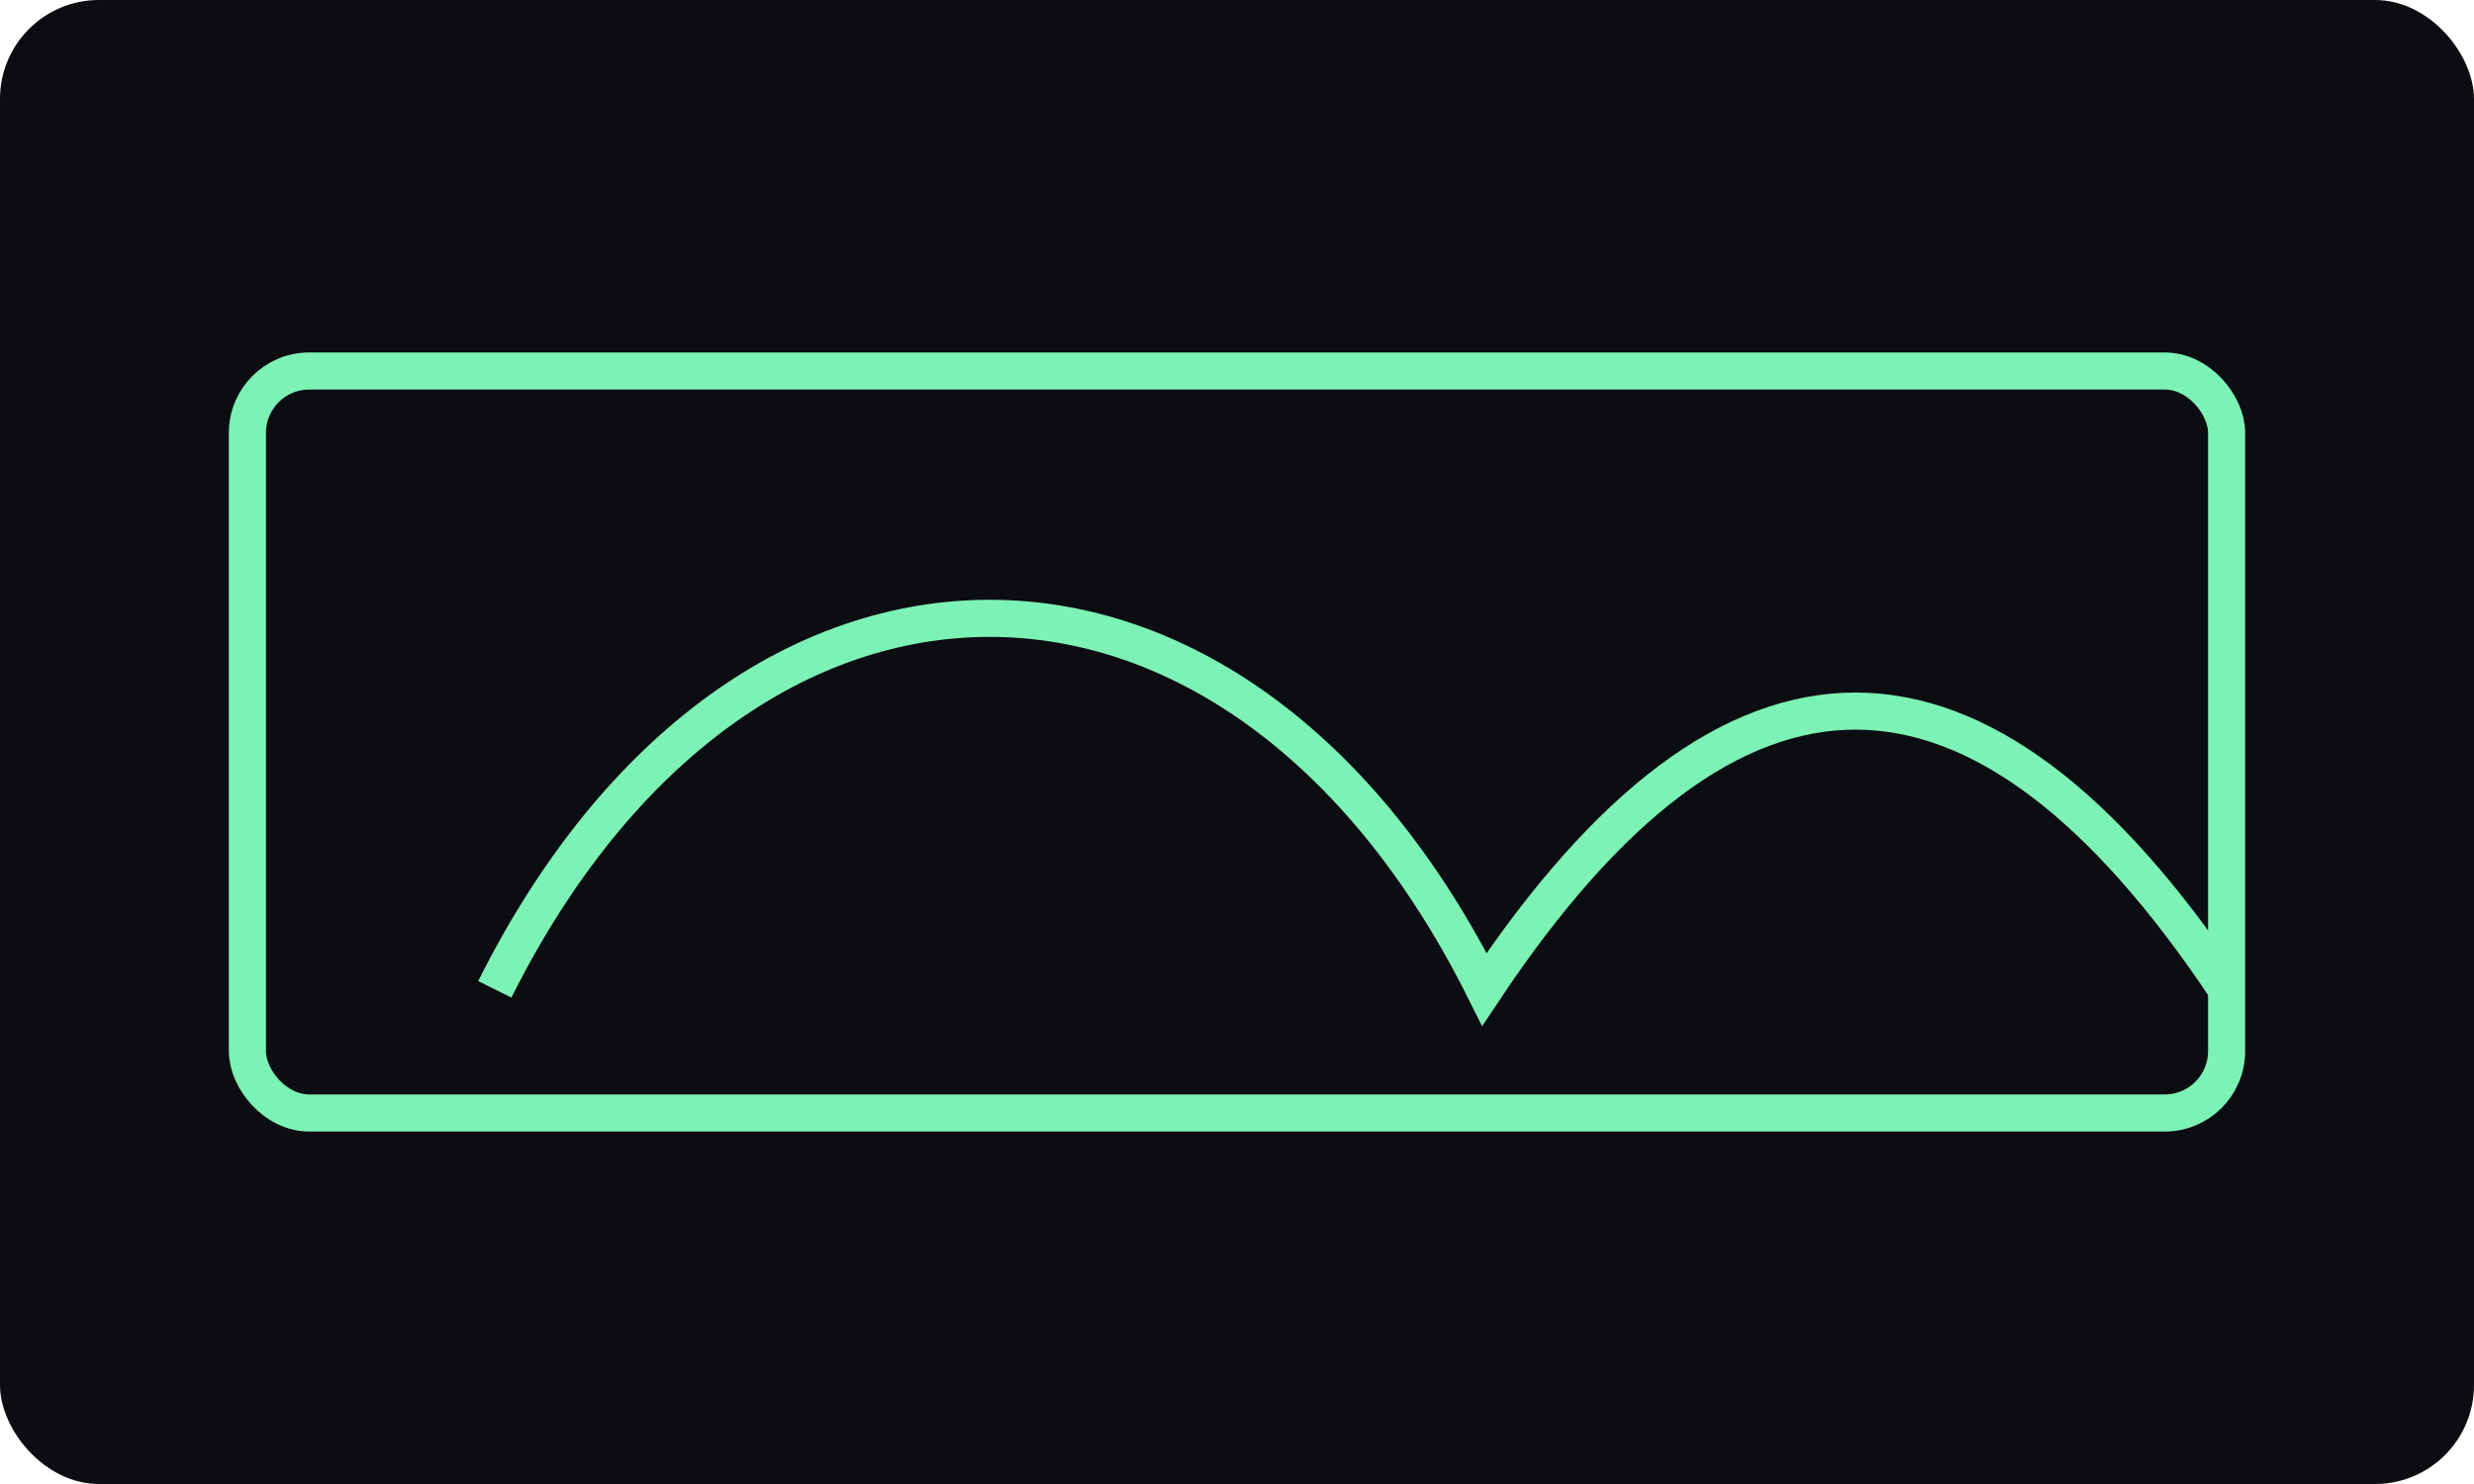
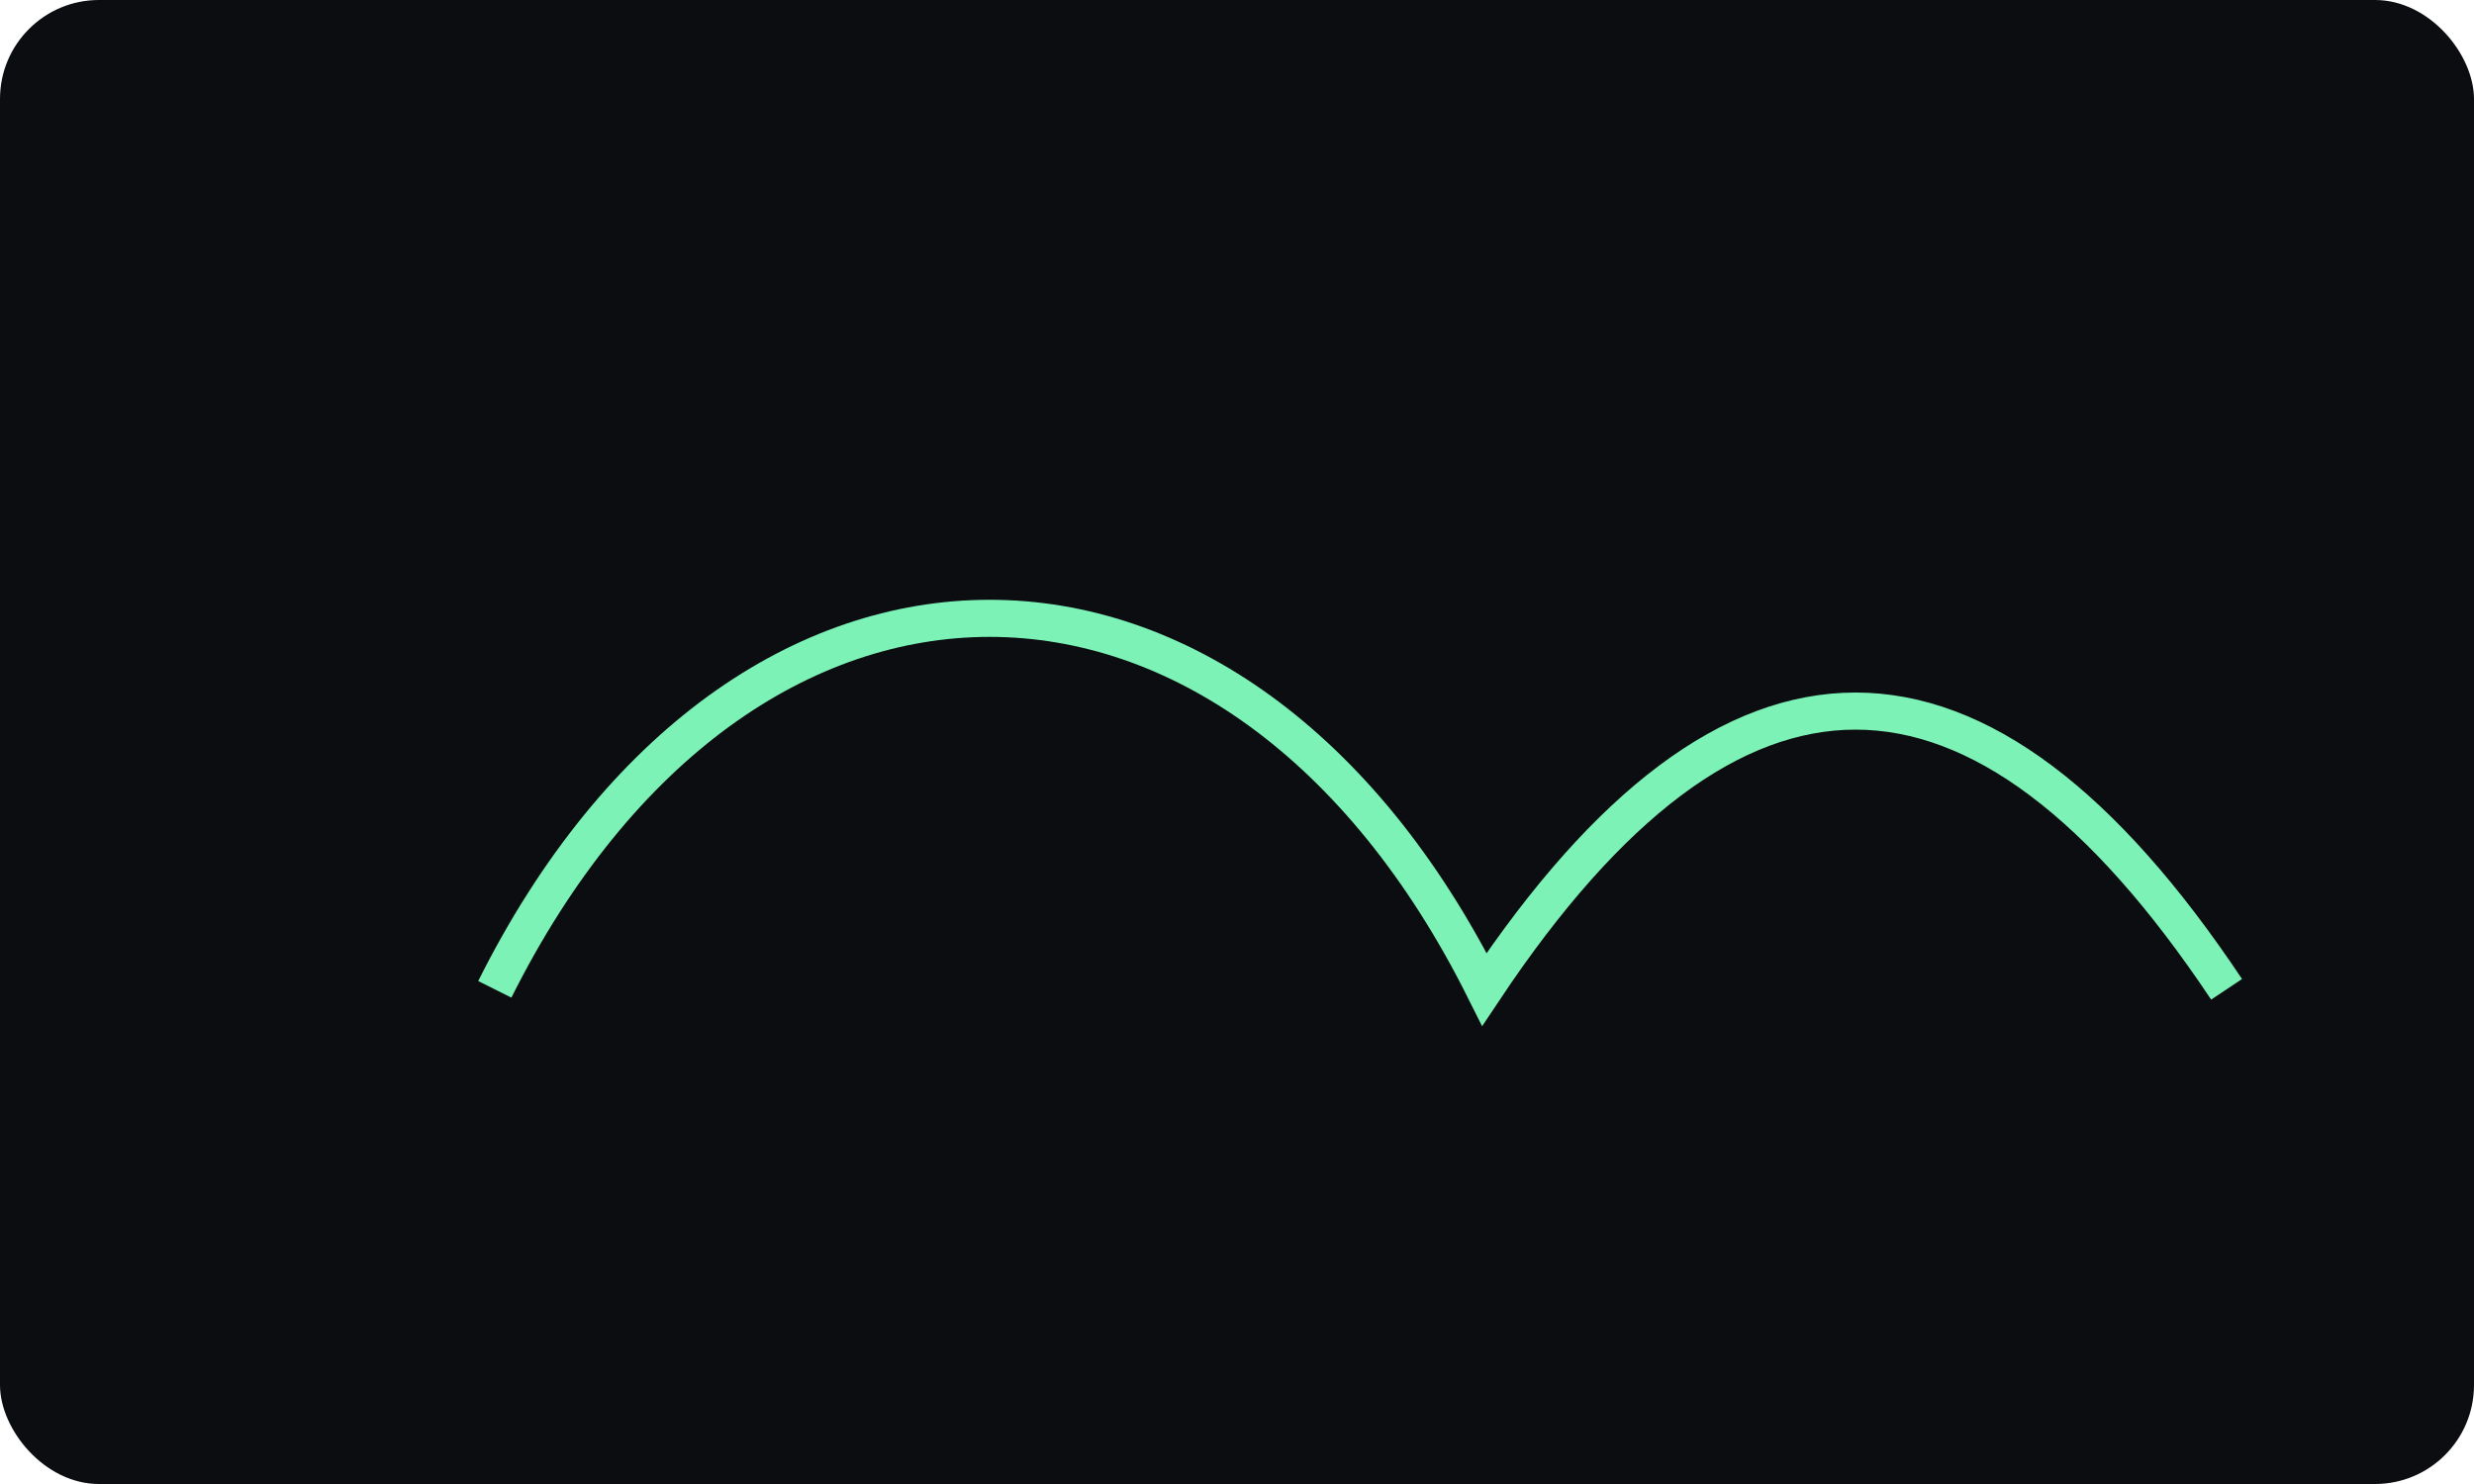
<svg xmlns="http://www.w3.org/2000/svg" viewBox="0 0 400 240">
  <rect width="400" height="240" rx="16" fill="#0b0d10" />
  <g fill="none" stroke="#7cf2b6" stroke-width="6">
-     <rect x="40" y="60" width="320" height="120" rx="10" />
    <path d="M80 160c40-80 120-80 160 0 40-60 80-60 120 0" />
  </g>
</svg>